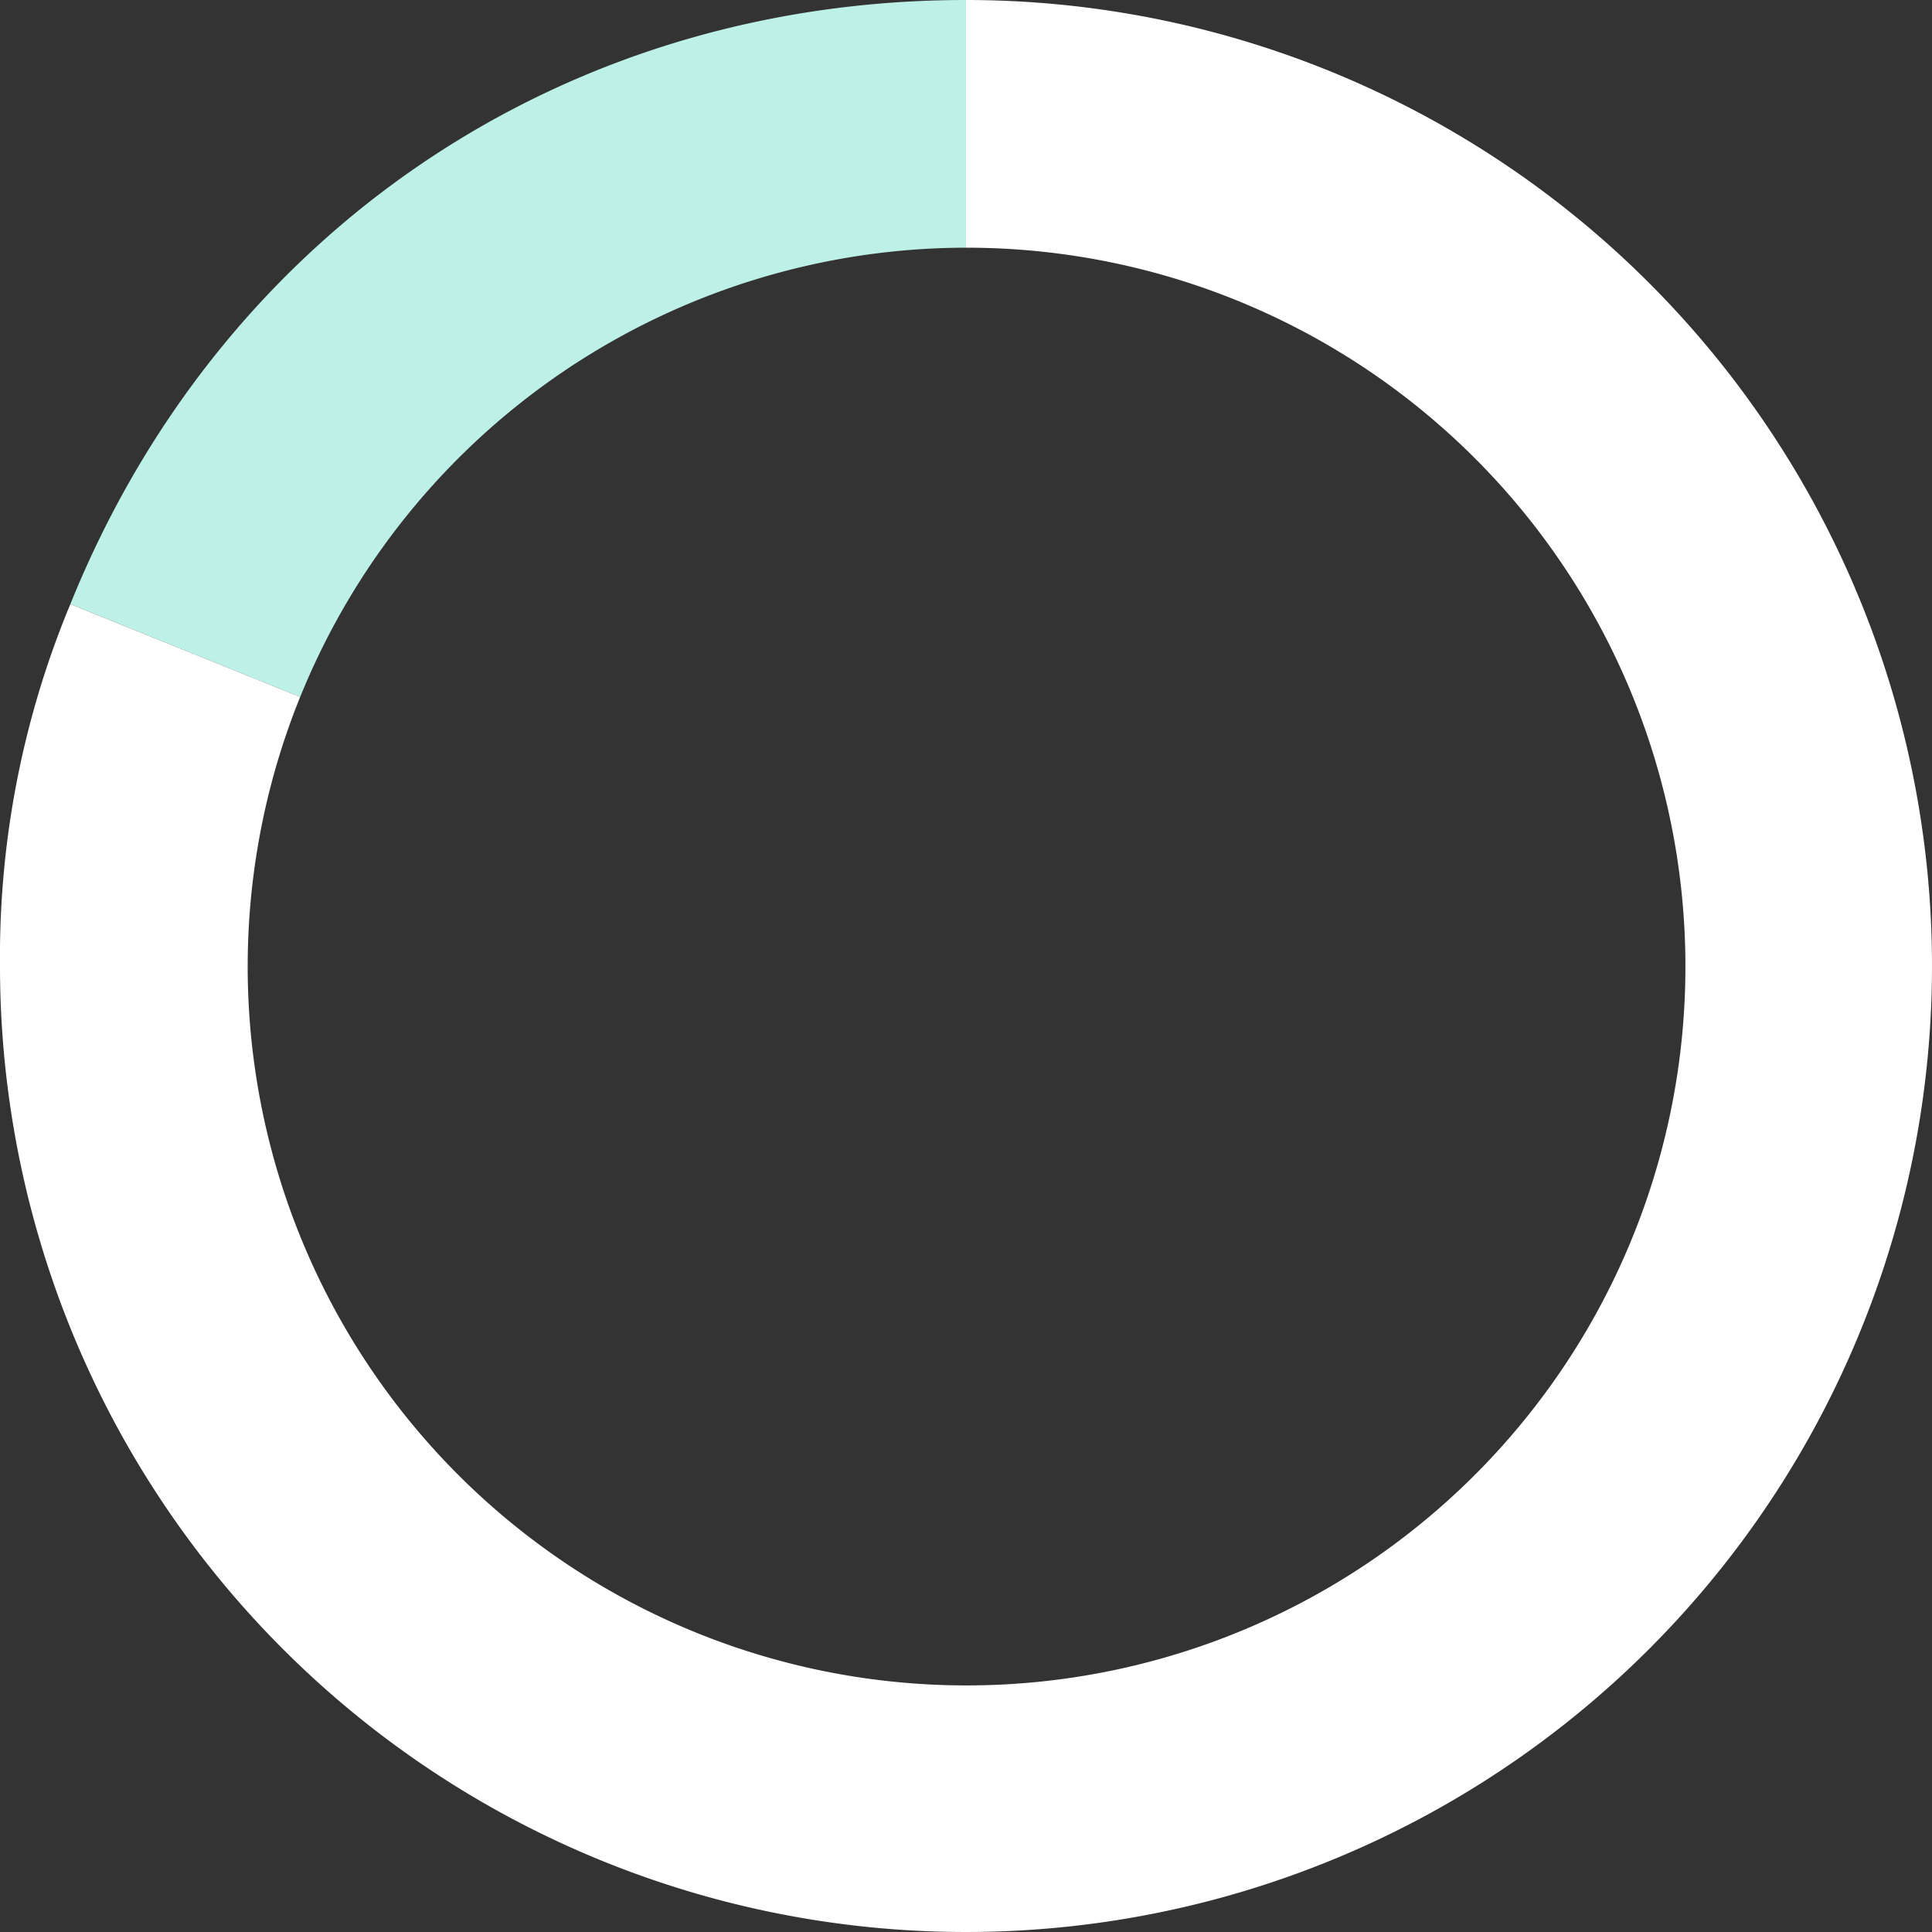
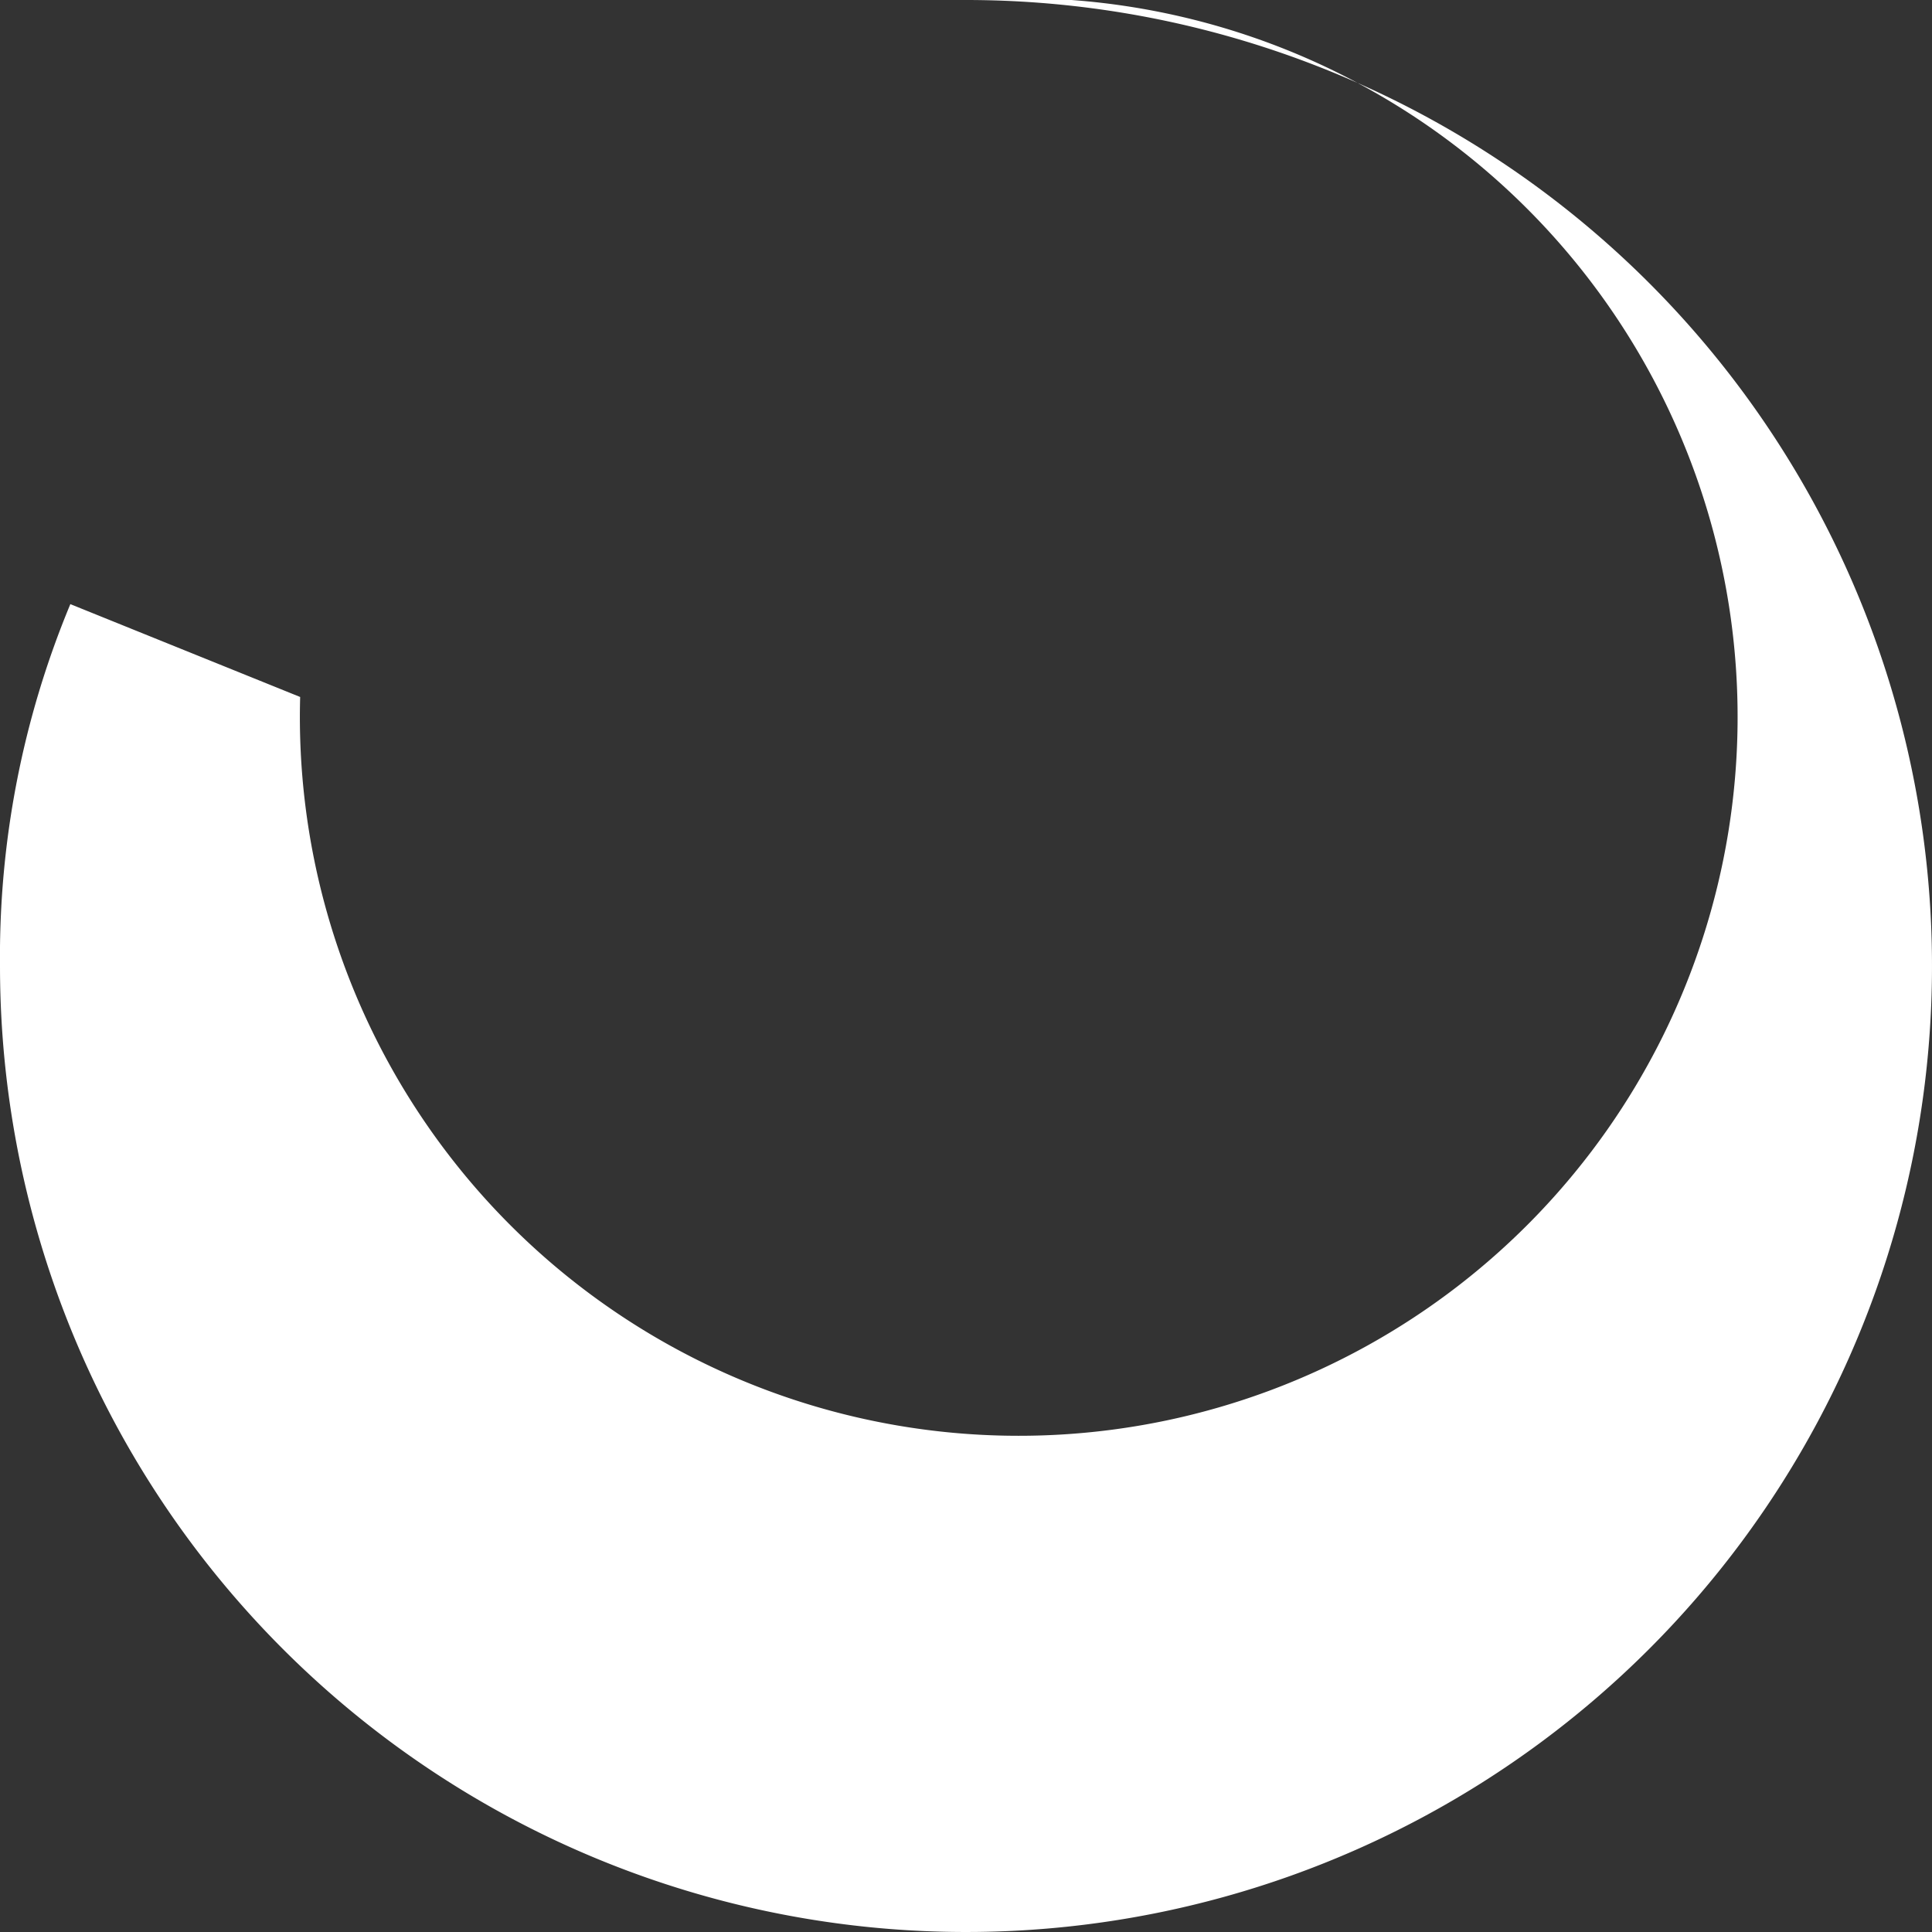
<svg xmlns="http://www.w3.org/2000/svg" width="156" height="156" viewBox="0 0 156 156">
  <rect x="0" y="0" width="156" height="156" fill="#333333" stroke="none" />
  <g id="グループ_194" data-name="グループ 194" transform="translate(-501 -4921.5)">
-     <path id="パス_330" data-name="パス 330" d="M78,20V0C45.519,0,17.847,18.665,5.68,48.781l18.556,7.5A58.082,58.082,0,0,1,78,20" transform="translate(501 4921.5)" fill="#bdf0e7" />
-     <path id="パス_331" data-name="パス 331" d="M78,0V20A58.045,58.045,0,1,1,24.236,56.278L5.68,48.781A74.075,74.075,0,0,0,0,78,78,78,0,1,0,78,0" transform="translate(501 4921.5)" fill="#fff" />
+     <path id="パス_331" data-name="パス 331" d="M78,0A58.045,58.045,0,1,1,24.236,56.278L5.68,48.781A74.075,74.075,0,0,0,0,78,78,78,0,1,0,78,0" transform="translate(501 4921.5)" fill="#fff" />
  </g>
</svg>